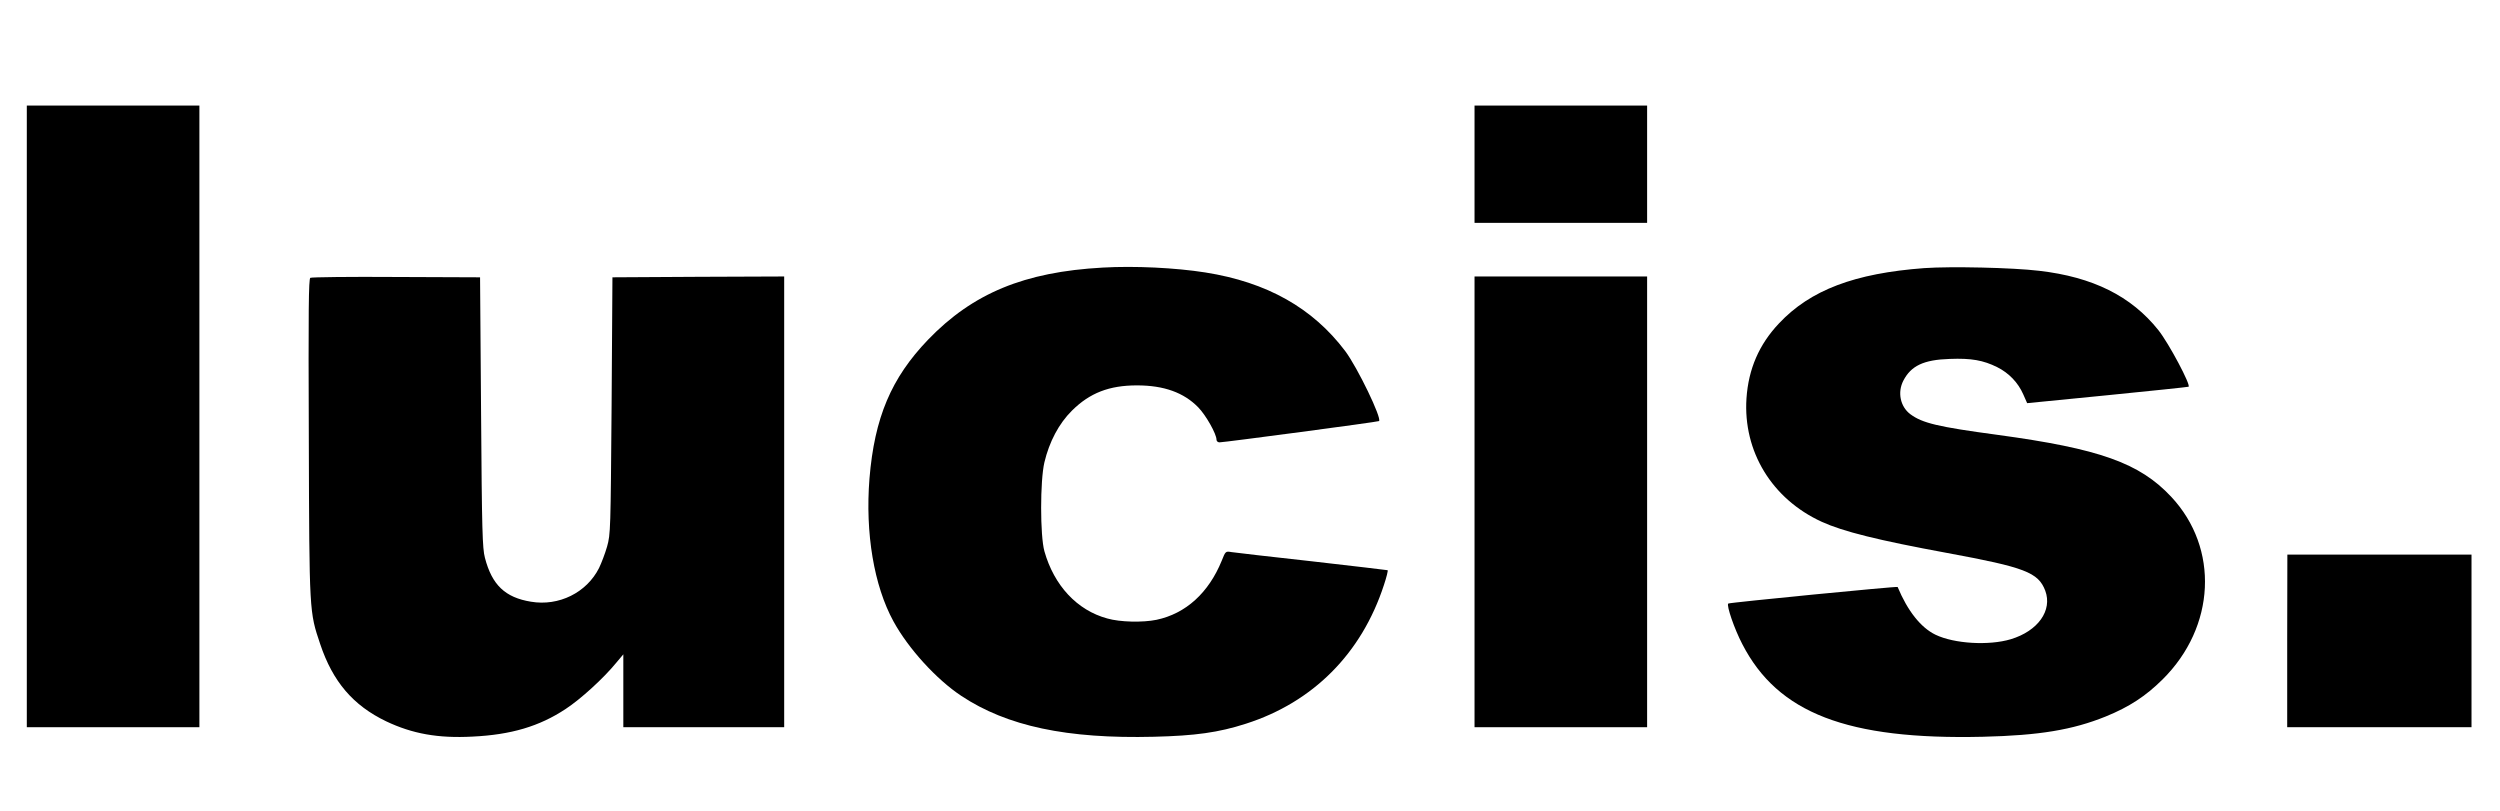
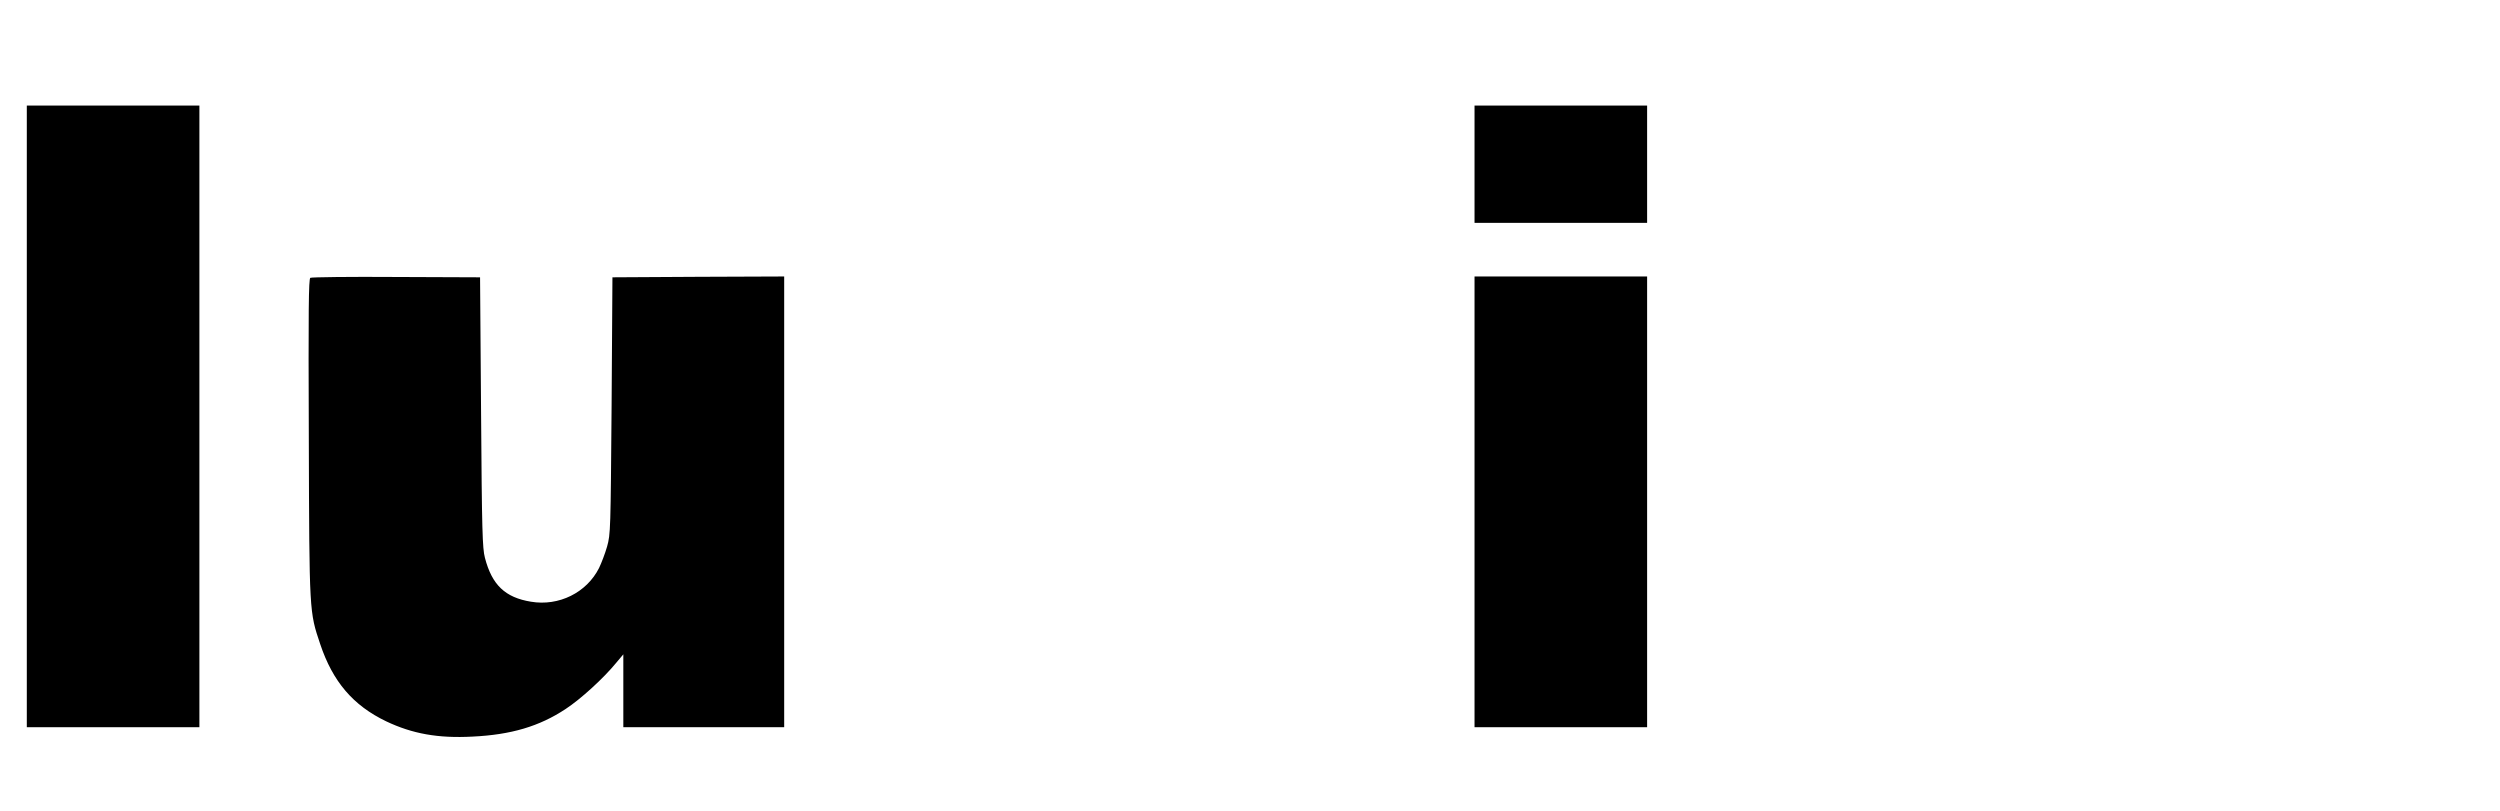
<svg xmlns="http://www.w3.org/2000/svg" version="1.0" width="1492pt" height="484pt" viewBox="0 0 1492 484" preserveAspectRatio="xMidYMid meet">
  <g transform="translate(0,484) scale(0.1,-0.1)" fill="#000000" stroke="none">
    <path d="M160 2355 l0 -1855 515 0 515 0 0 1855 0 1855 -515 0 -515 0 0 -1855z" />
    <path d="M8800 3860 l0 -350 515 0 515 0 0 350 0 350 -515 0 -515 0 0 -350z" />
-     <path d="M6580 3243 c-467 -26 -774 -153 -1041 -430 -220 -229 -320 -465 -350 -829 -26 -326 27 -640 143 -852 89 -163 257 -347 405 -445 273 -181 630 -257 1150 -244 245 6 385 25 549 78 400 128 690 419 823 827 16 48 26 88 22 89 -3 1 -206 25 -451 53 -245 27 -461 52 -480 55 -36 6 -36 6 -59 -52 -78 -191 -214 -315 -389 -352 -82 -17 -218 -14 -294 8 -180 49 -317 196 -375 401 -26 93 -26 421 0 531 29 122 86 231 165 309 106 105 222 150 387 150 162 0 280 -43 366 -131 46 -47 109 -159 109 -193 0 -9 8 -16 18 -16 27 0 946 122 952 127 18 16 -128 319 -202 418 -194 257 -467 411 -835 469 -178 28 -421 40 -613 29z" />
-     <path d="M11485 3240 c-417 -31 -681 -131 -868 -330 -119 -126 -182 -272 -194 -447 -21 -317 152 -601 449 -737 127 -58 335 -110 748 -186 466 -86 544 -116 586 -225 44 -118 -43 -241 -206 -290 -130 -39 -337 -27 -449 27 -87 42 -166 141 -226 285 -2 5 -1005 -93 -1011 -99 -11 -12 36 -150 84 -242 212 -412 626 -572 1436 -553 337 8 535 41 733 121 140 57 238 121 339 221 317 314 339 783 52 1090 -189 202 -427 287 -1038 370 -357 48 -447 70 -519 123 -60 45 -78 130 -42 200 46 89 121 125 277 130 129 5 200 -8 283 -49 70 -35 125 -92 156 -163 l23 -52 476 47 c262 26 481 49 487 51 17 6 -117 259 -180 338 -162 203 -391 317 -712 354 -159 19 -527 27 -684 16z" />
    <path d="M1852 3182 c-10 -7 -12 -188 -9 -958 3 -1046 3 -1034 68 -1228 75 -224 196 -366 394 -461 156 -74 309 -102 515 -91 230 11 399 61 556 165 90 59 226 183 302 276 l42 50 0 -217 0 -218 480 0 480 0 0 1345 0 1345 -512 -2 -513 -3 -5 -765 c-6 -744 -6 -767 -27 -842 -12 -42 -34 -99 -48 -128 -74 -147 -240 -229 -406 -201 -154 25 -233 100 -275 262 -15 57 -18 157 -23 869 l-6 805 -500 2 c-275 2 -506 -1 -513 -5z" />
    <path d="M8800 1845 l0 -1345 515 0 515 0 0 1345 0 1345 -515 0 -515 0 0 -1345z" />
-     <path d="M13650 1015 l0 -515 550 0 550 0 0 515 0 515 -550 0 -549 0 -1 -515z" />
  </g>
</svg>